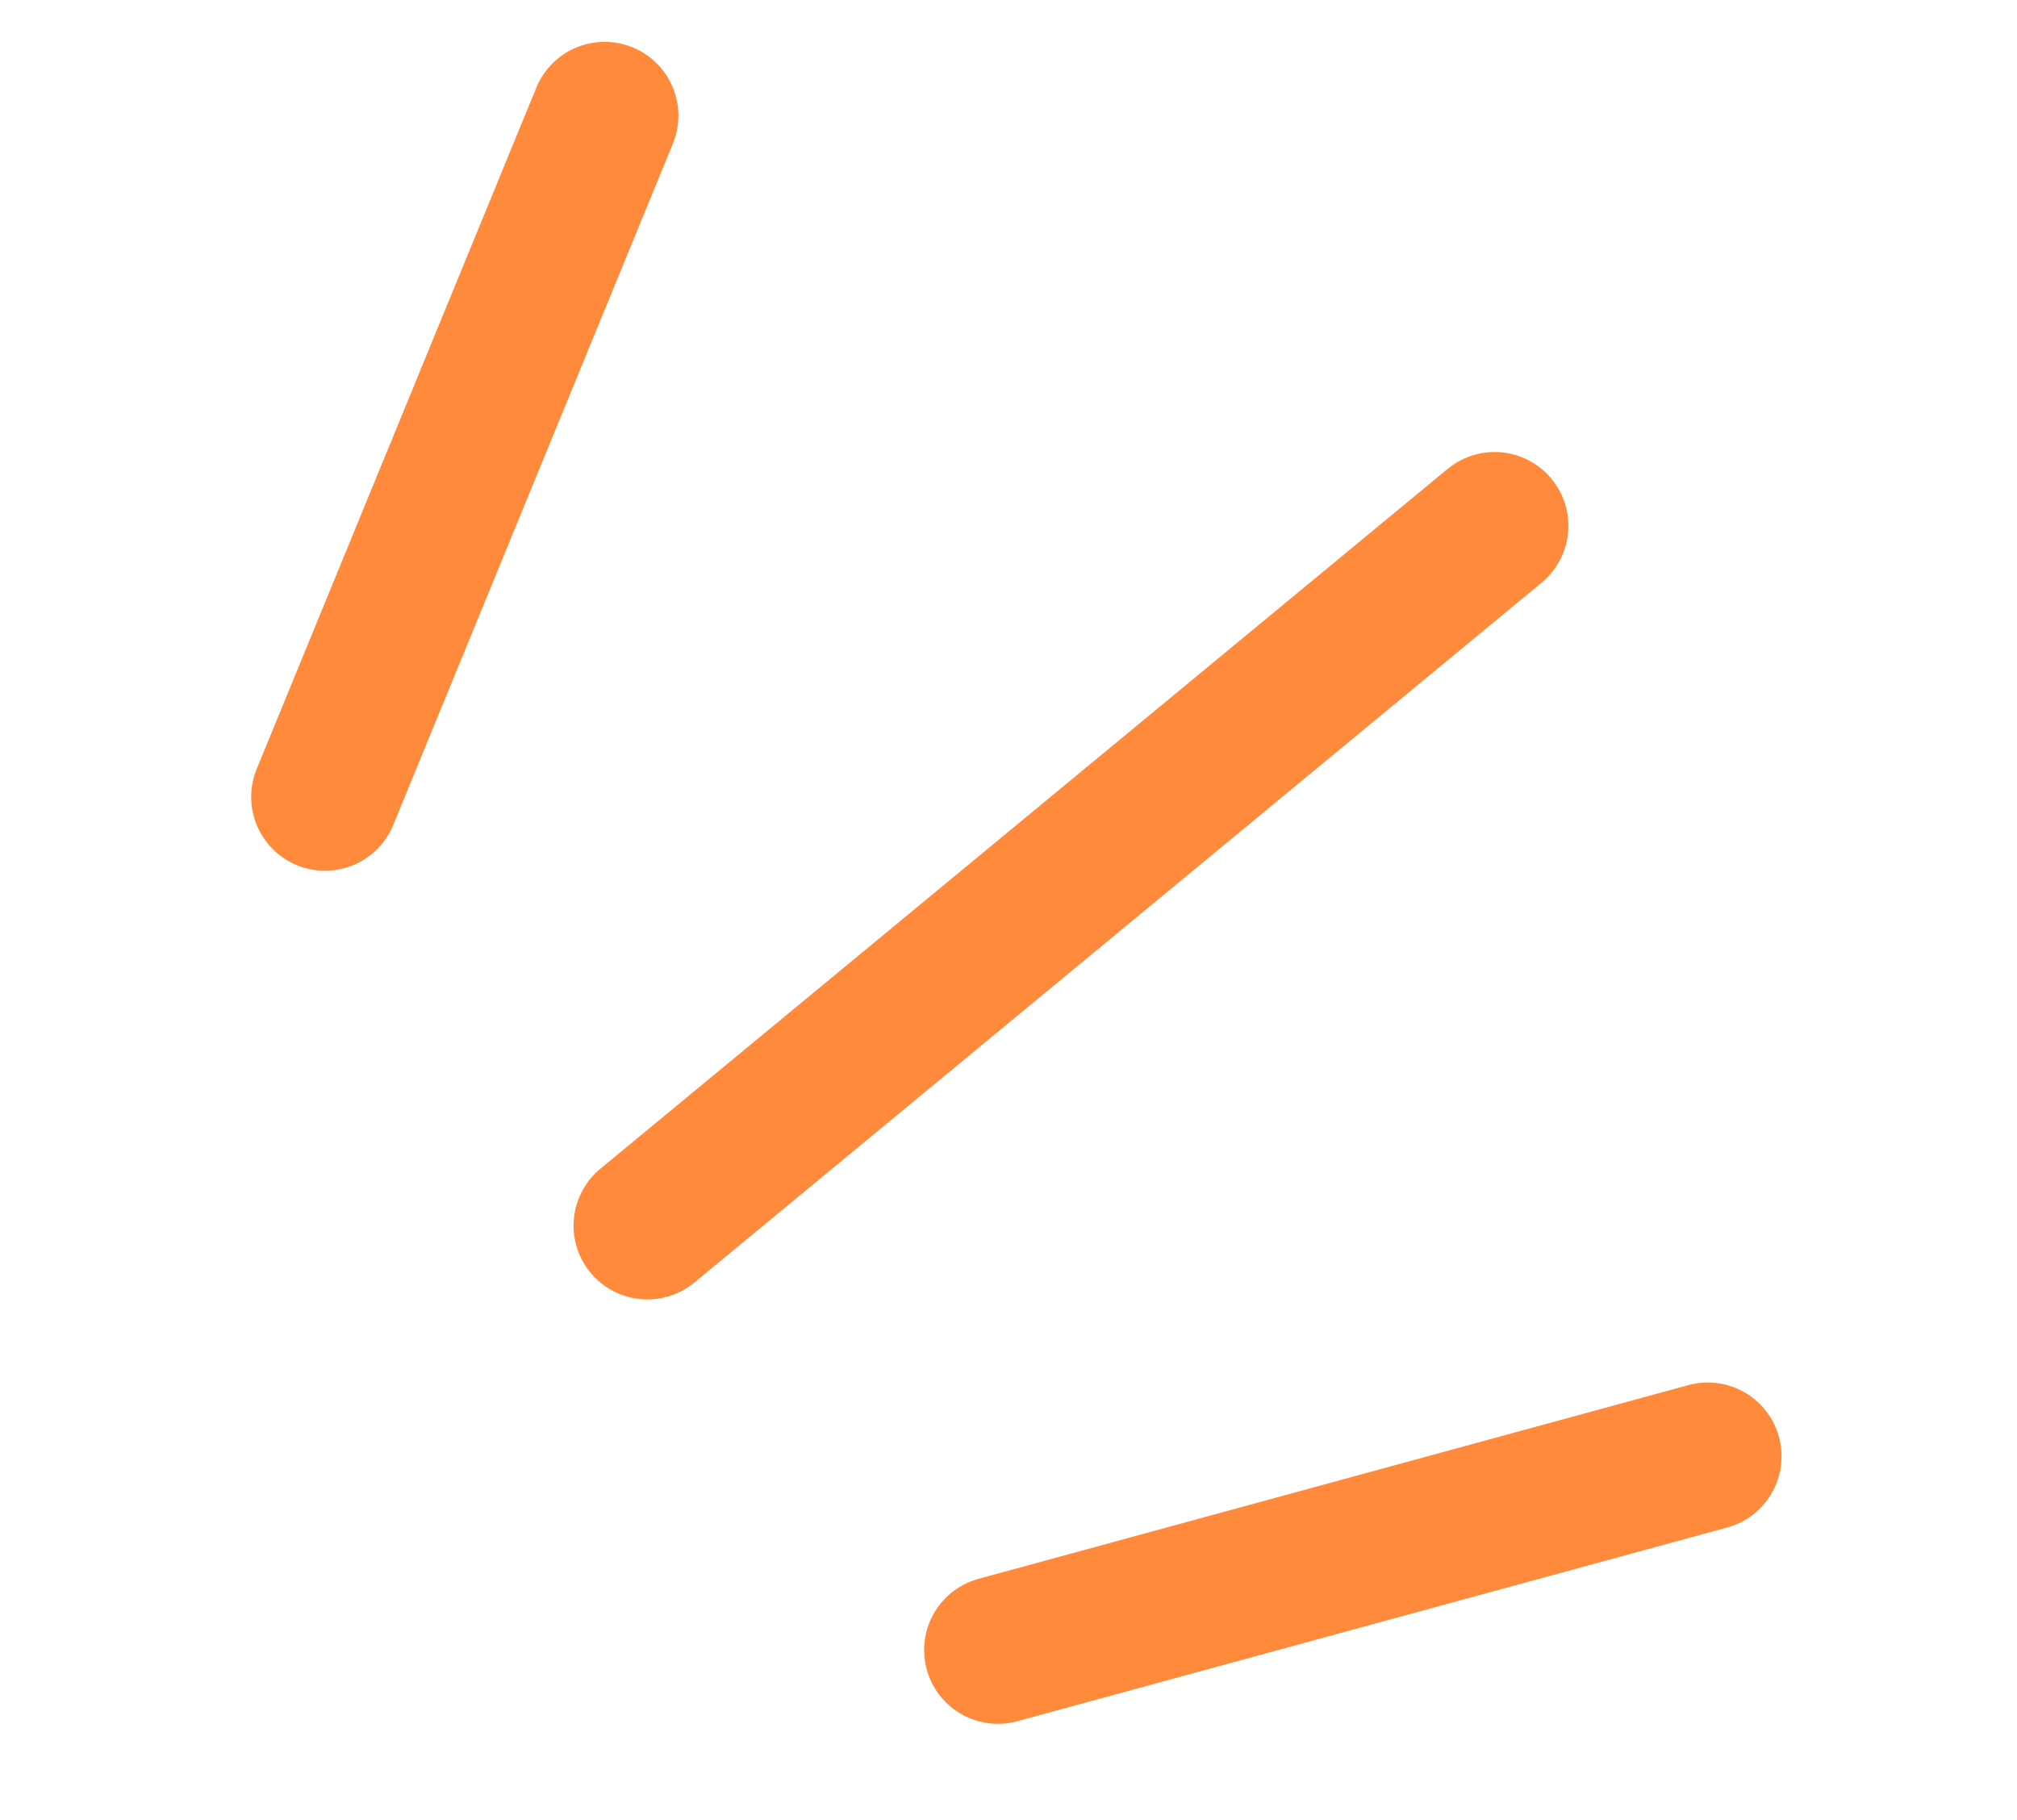
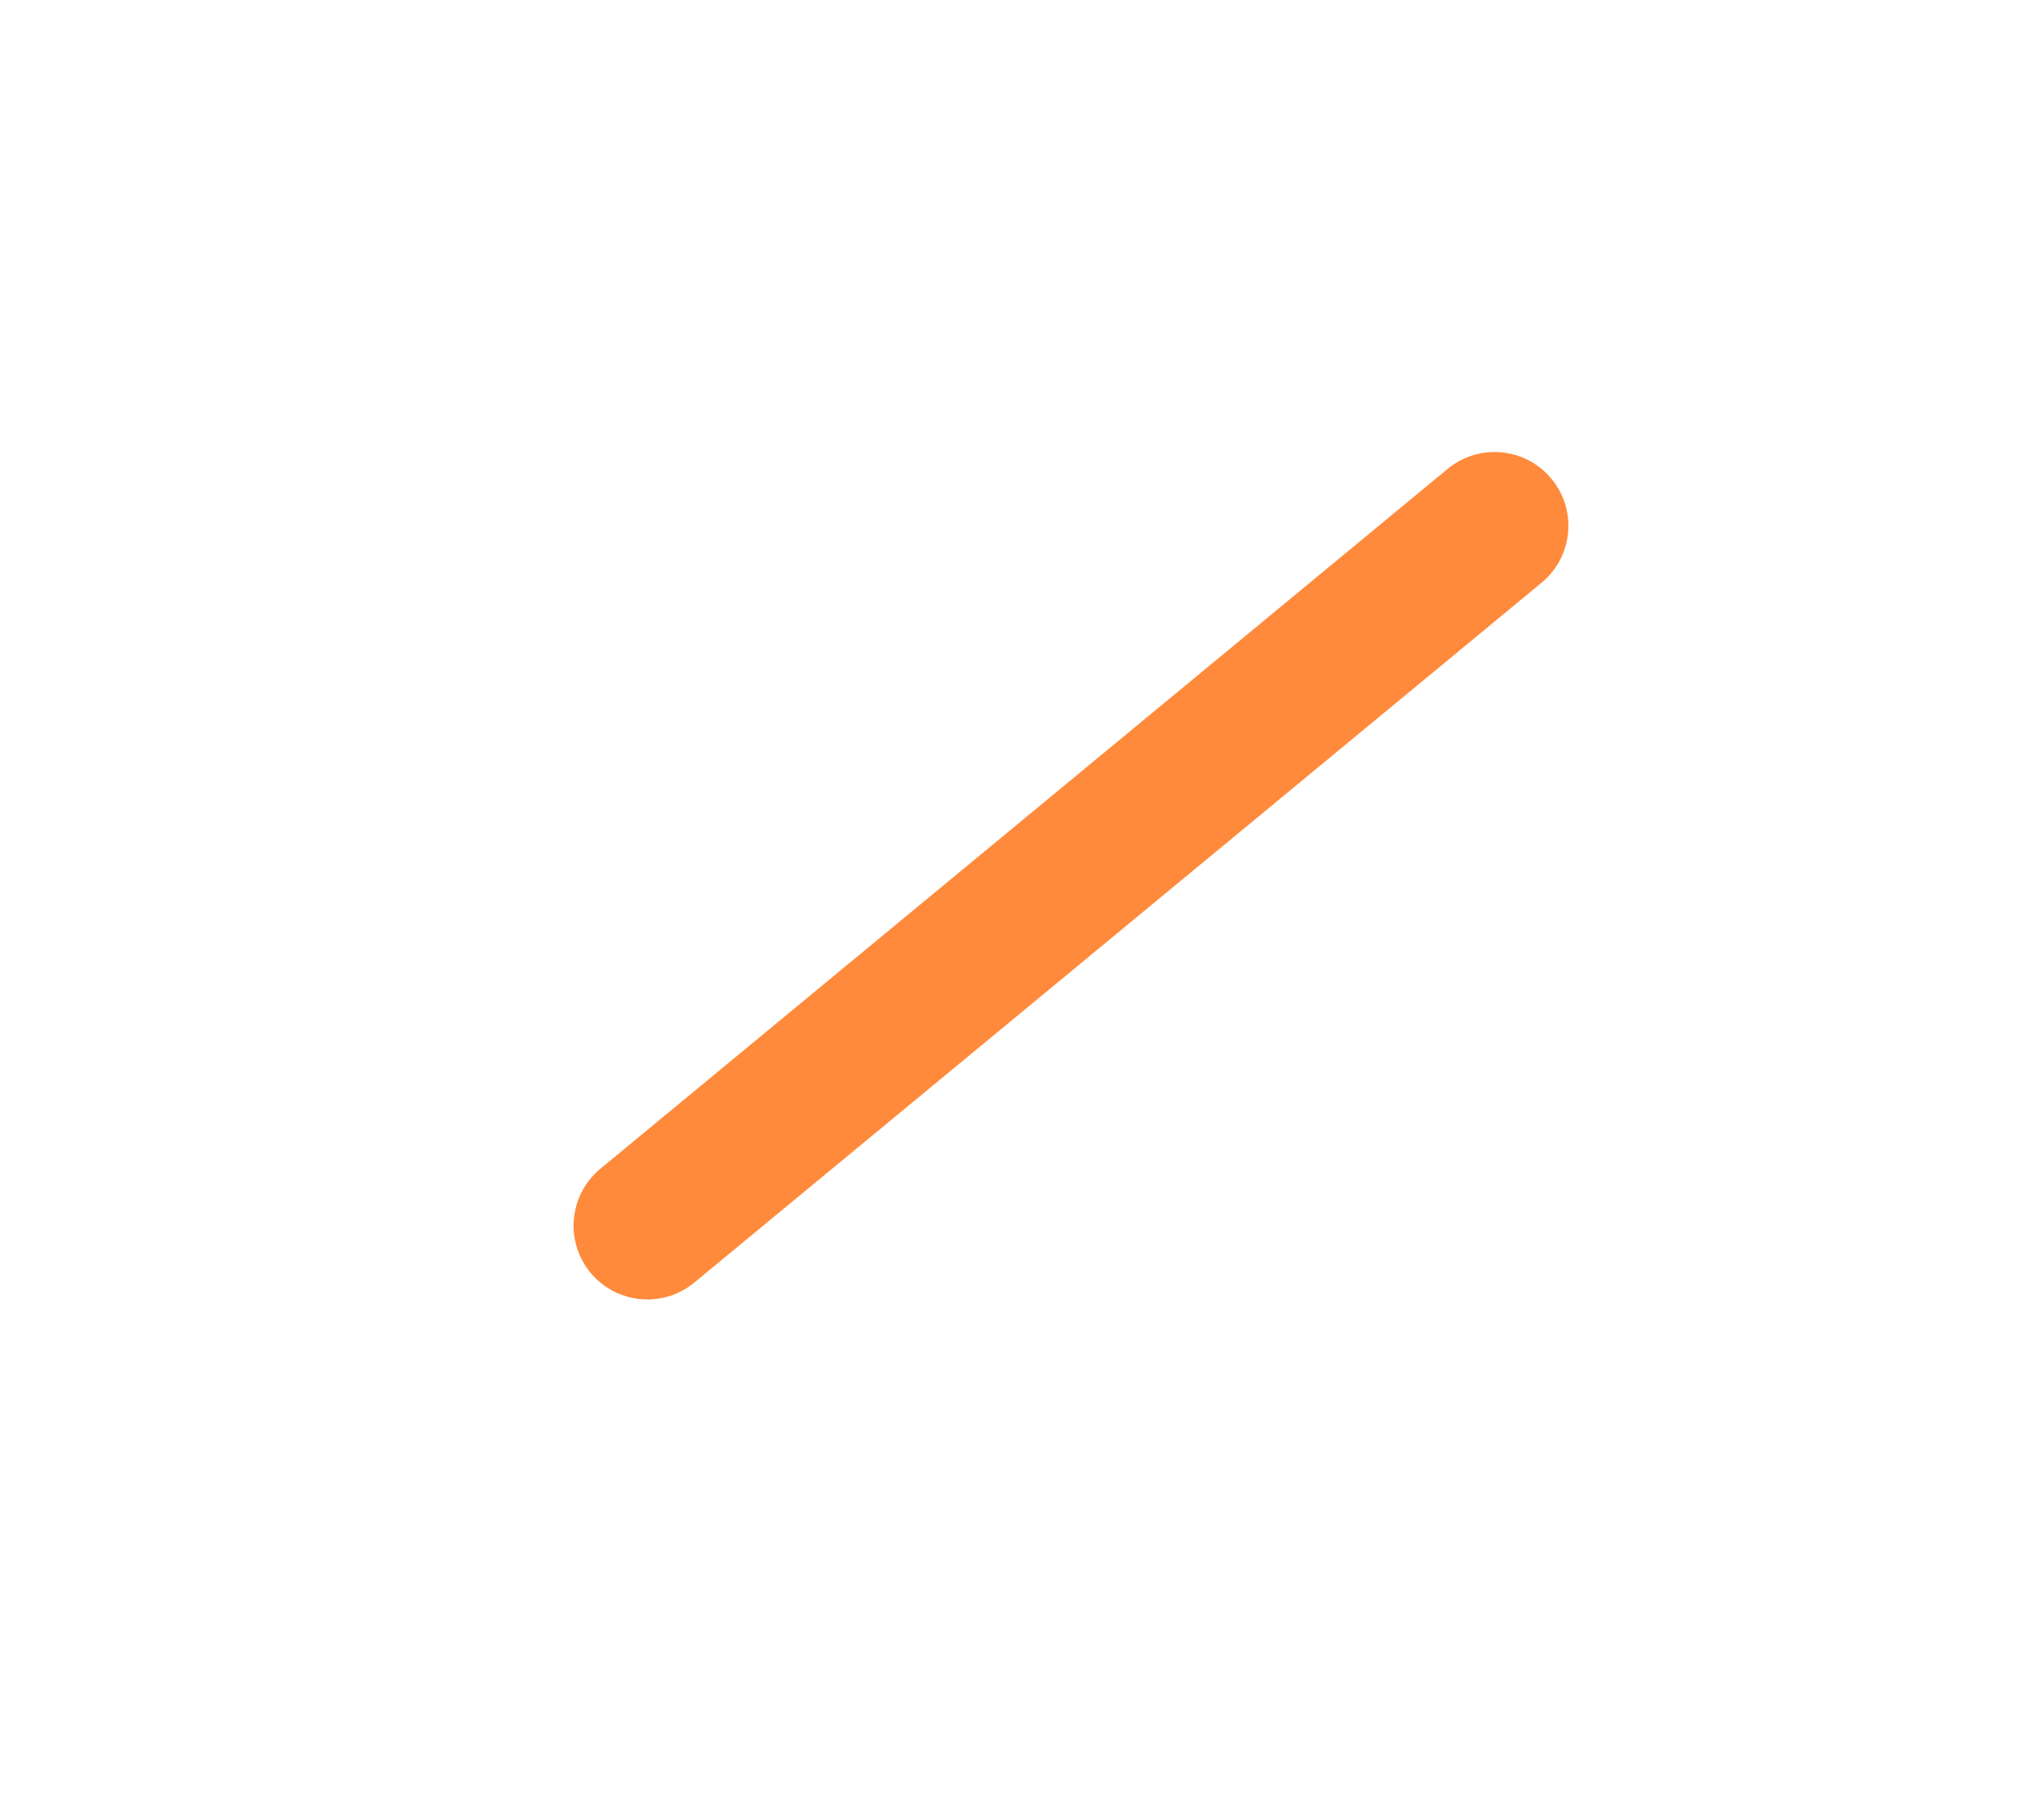
<svg xmlns="http://www.w3.org/2000/svg" width="41" height="37" viewBox="0 0 41 37" fill="none">
-   <path d="M20.285 33.543L34.714 29.605" stroke="#FF8A3B" stroke-width="3" stroke-linecap="round" />
-   <path d="M6.606 16.201L12.29 2.351" stroke="#FF8A3B" stroke-width="3" stroke-linecap="round" />
  <path d="M13.159 24.916L30.381 10.689" stroke="#FF8A3B" stroke-width="3" stroke-linecap="round" />
</svg>